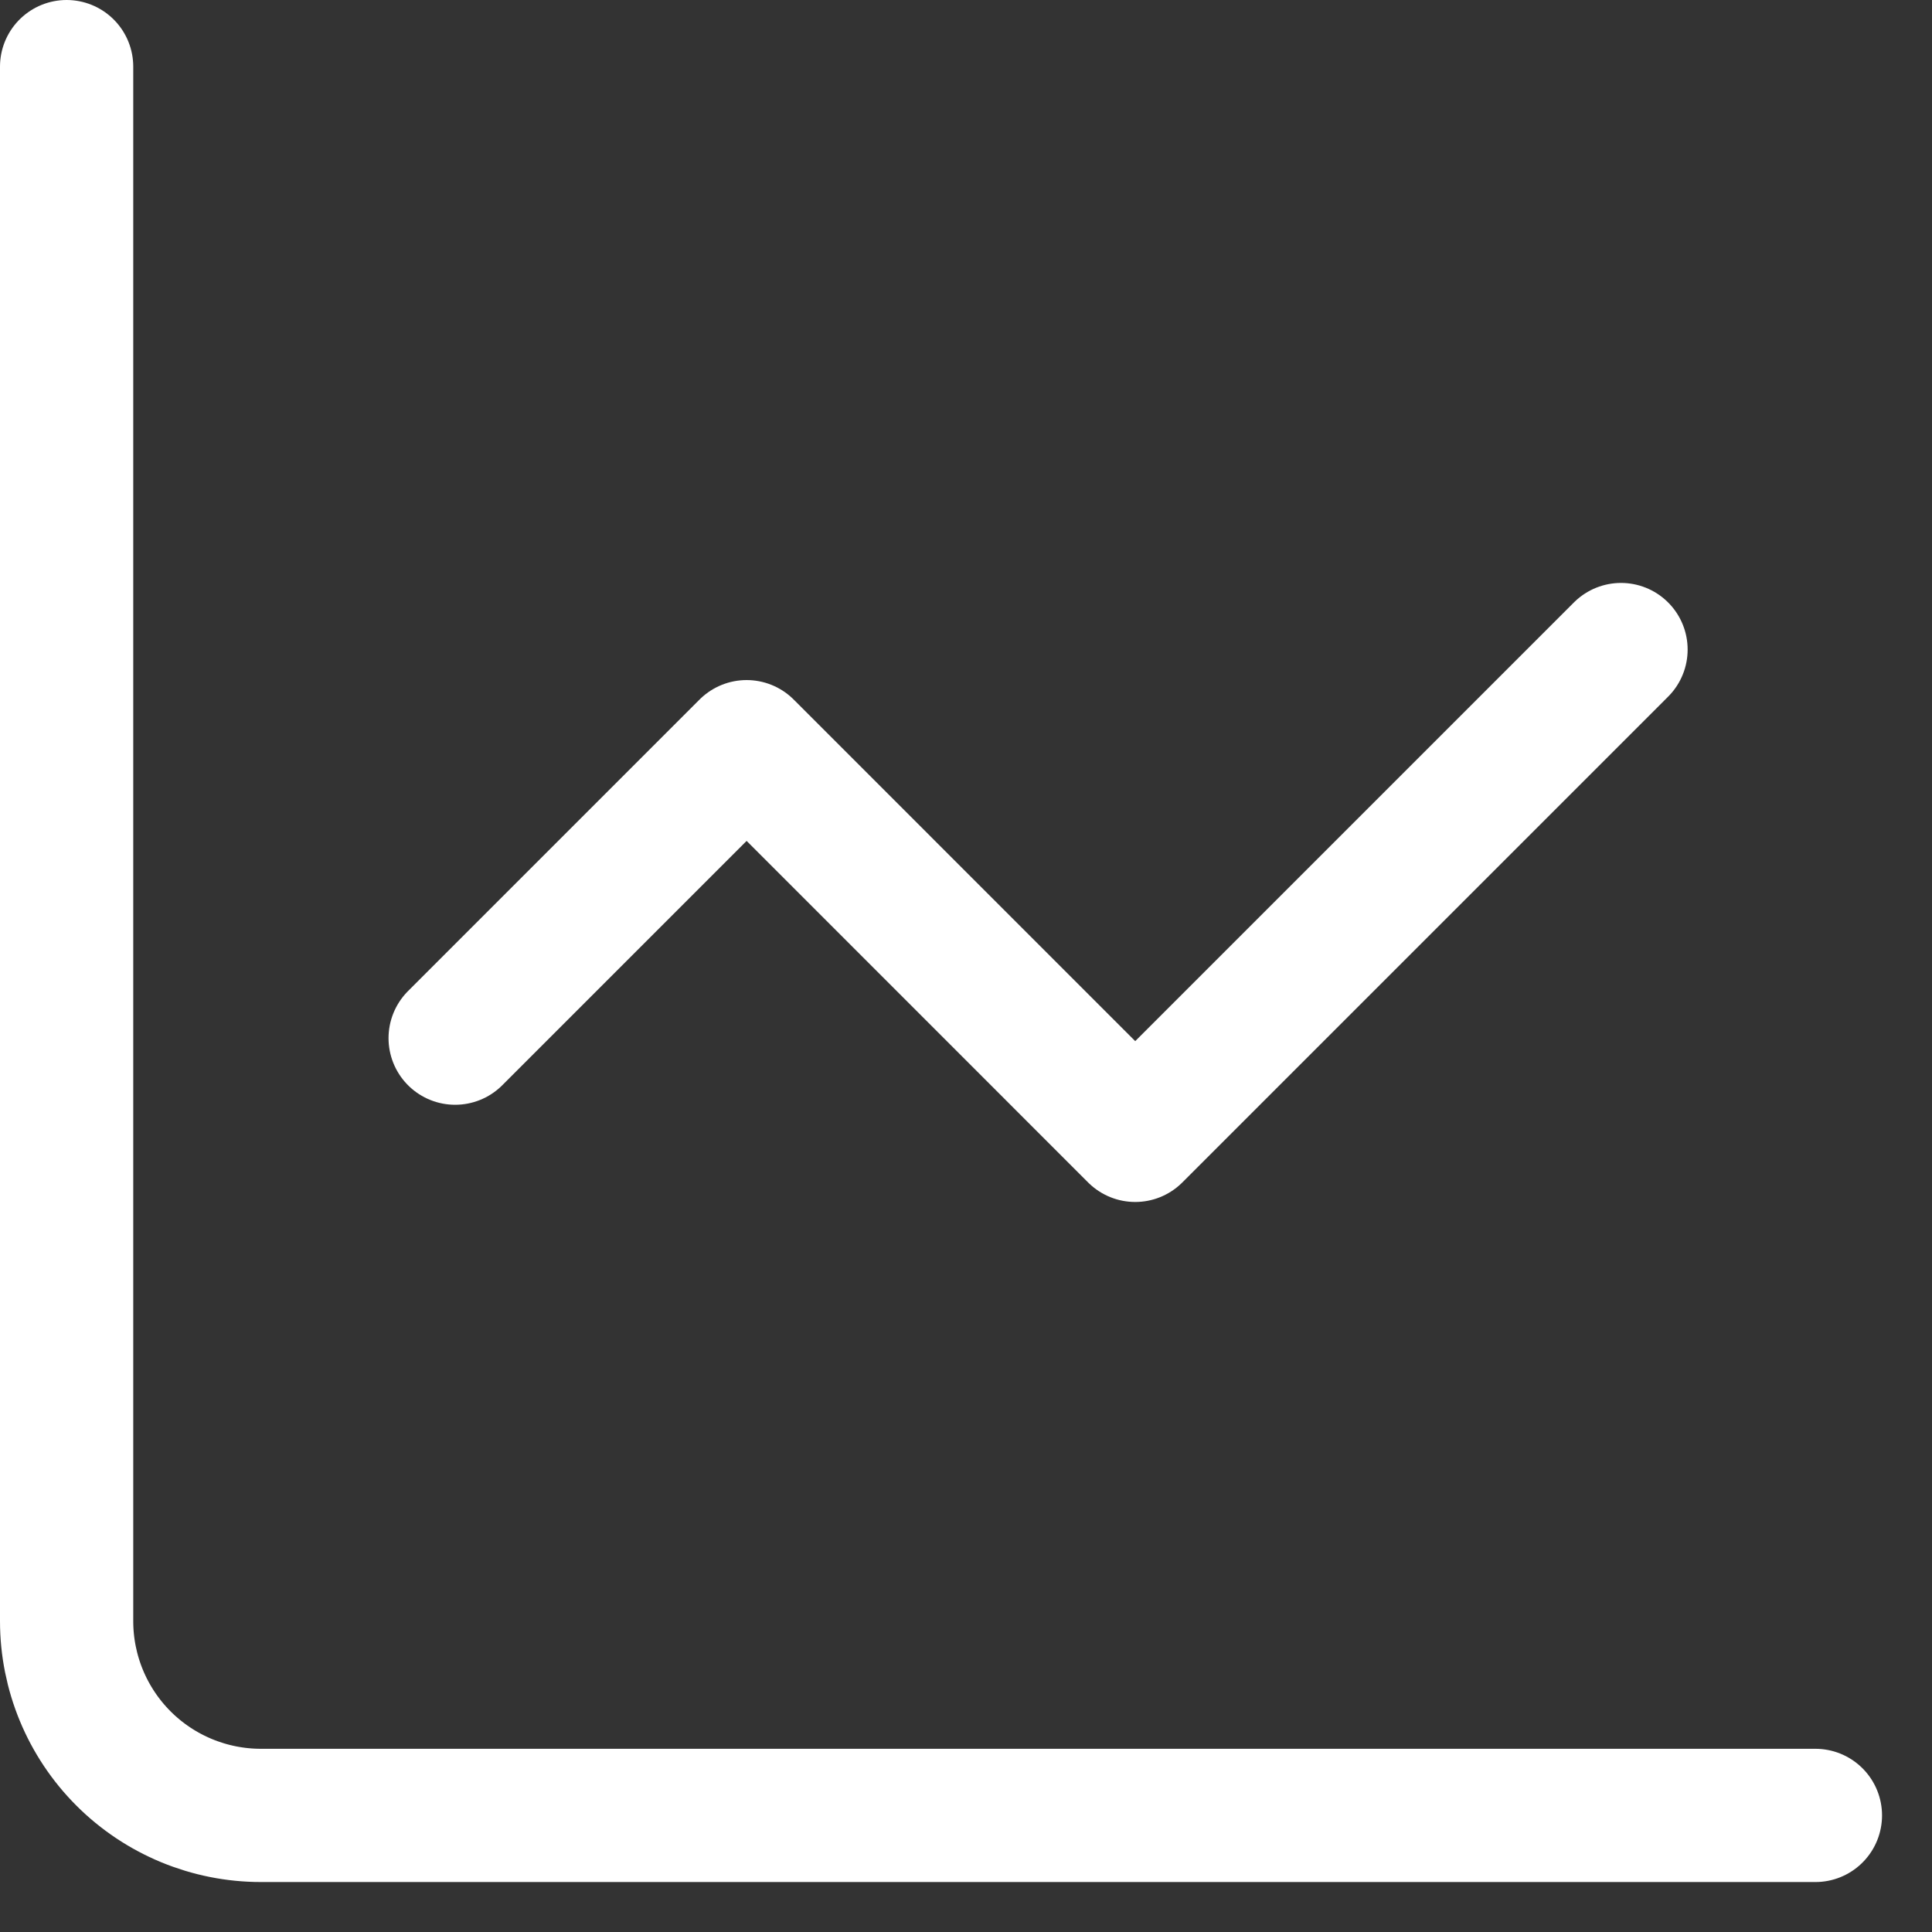
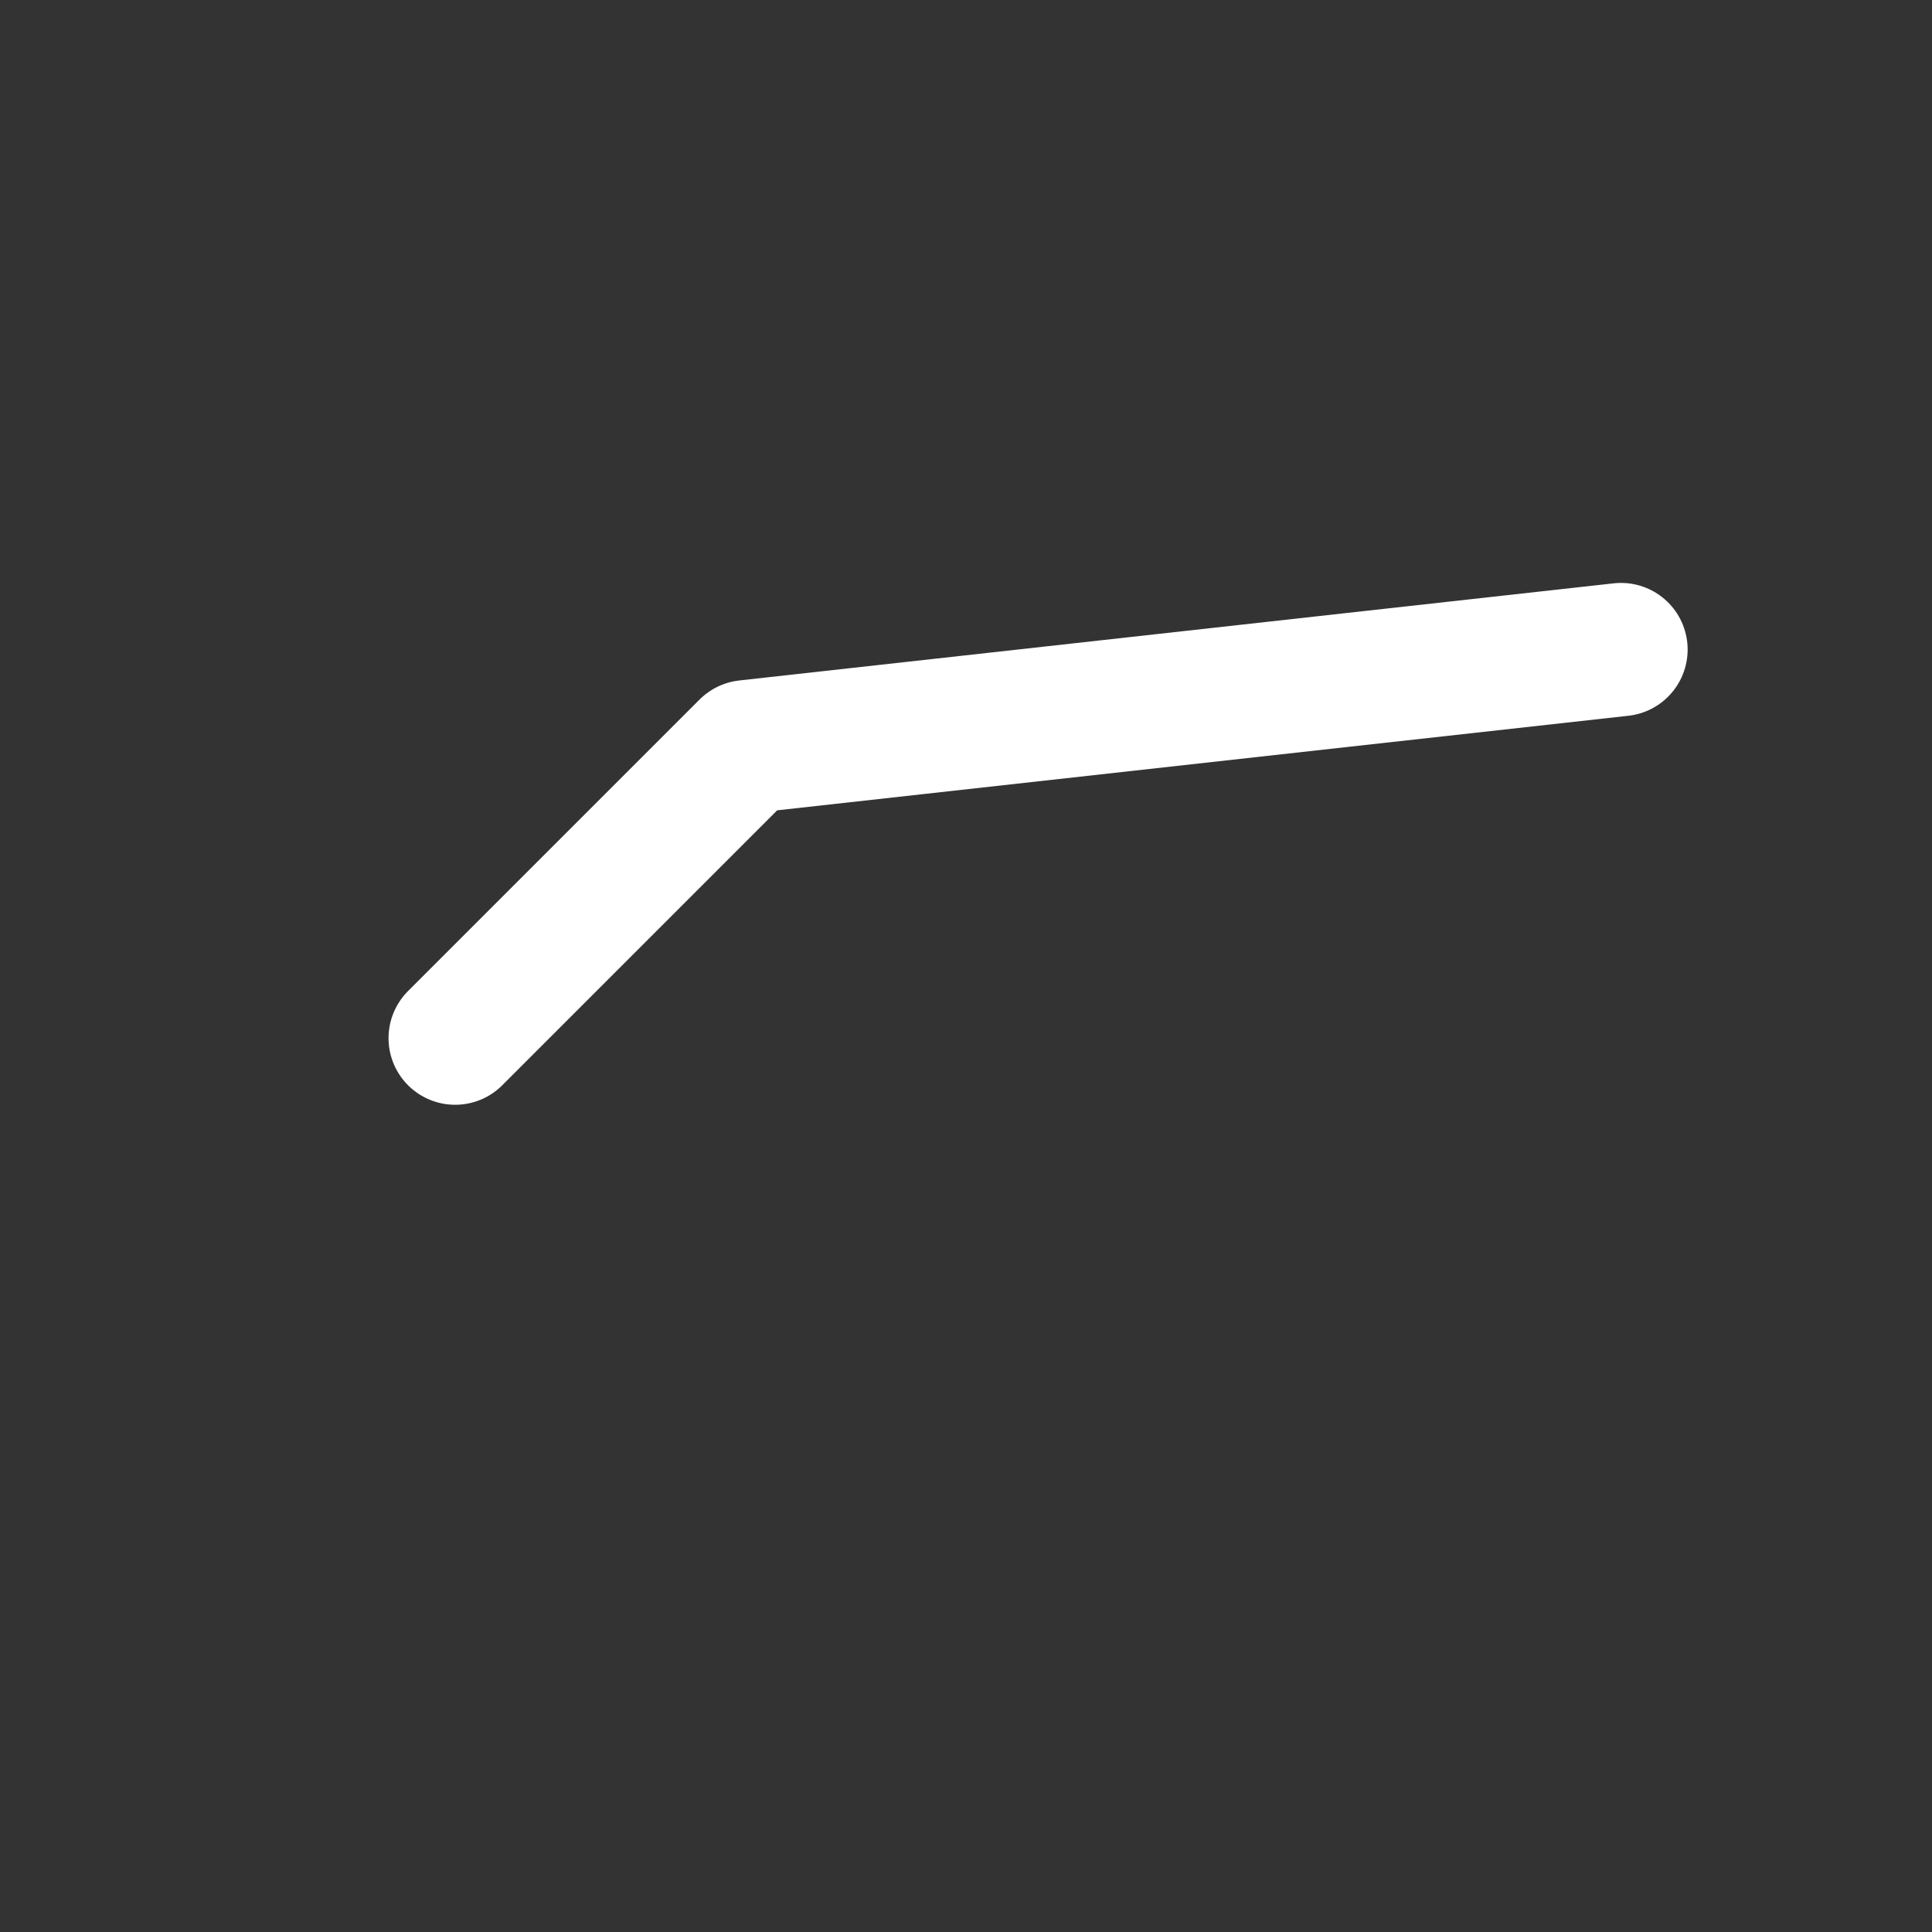
<svg xmlns="http://www.w3.org/2000/svg" width="29" height="29" viewBox="0 0 29 29" fill="none">
  <rect x="0" y="0" width="29" height="29" fill="#333333" stroke="none" />
-   <path d="M1 1V24.333C1 25.107 1.307 25.849 1.854 26.396C2.401 26.943 3.143 27.25 3.917 27.25H27.25" stroke="white" stroke-width="2" stroke-linecap="round" stroke-linejoin="round" />
-   <path d="M24.332 9.75L17.04 17.042L11.207 11.208L6.832 15.583" stroke="white" stroke-width="2" stroke-linecap="round" stroke-linejoin="round" />
+   <path d="M24.332 9.75L11.207 11.208L6.832 15.583" stroke="white" stroke-width="2" stroke-linecap="round" stroke-linejoin="round" />
</svg>